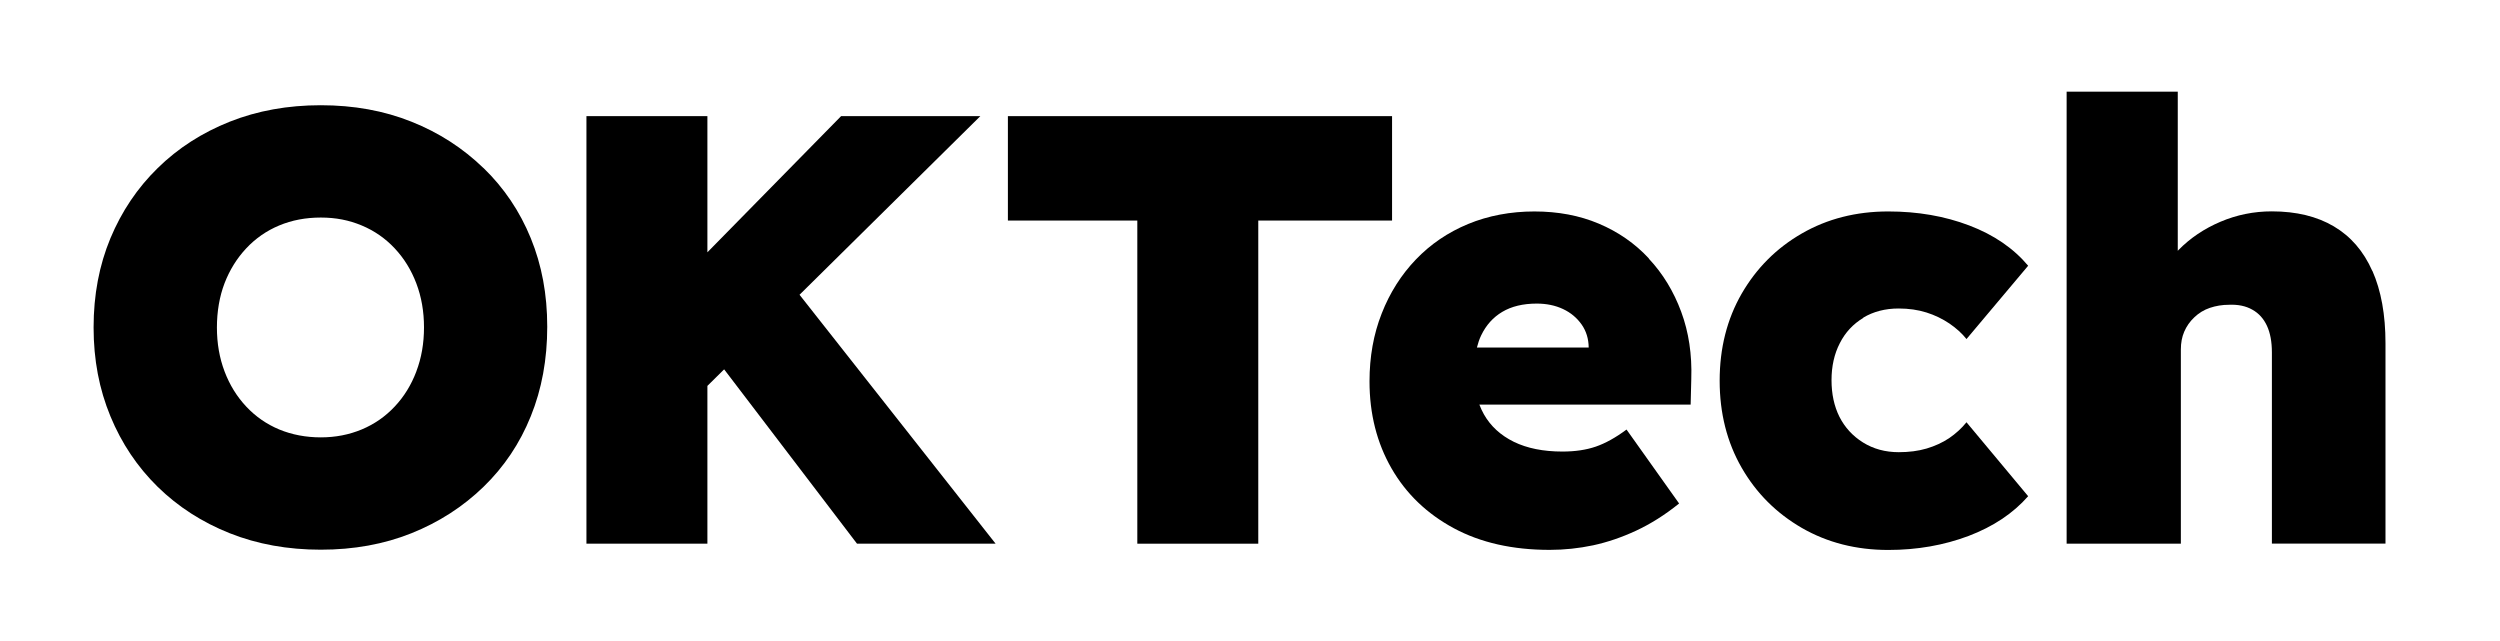
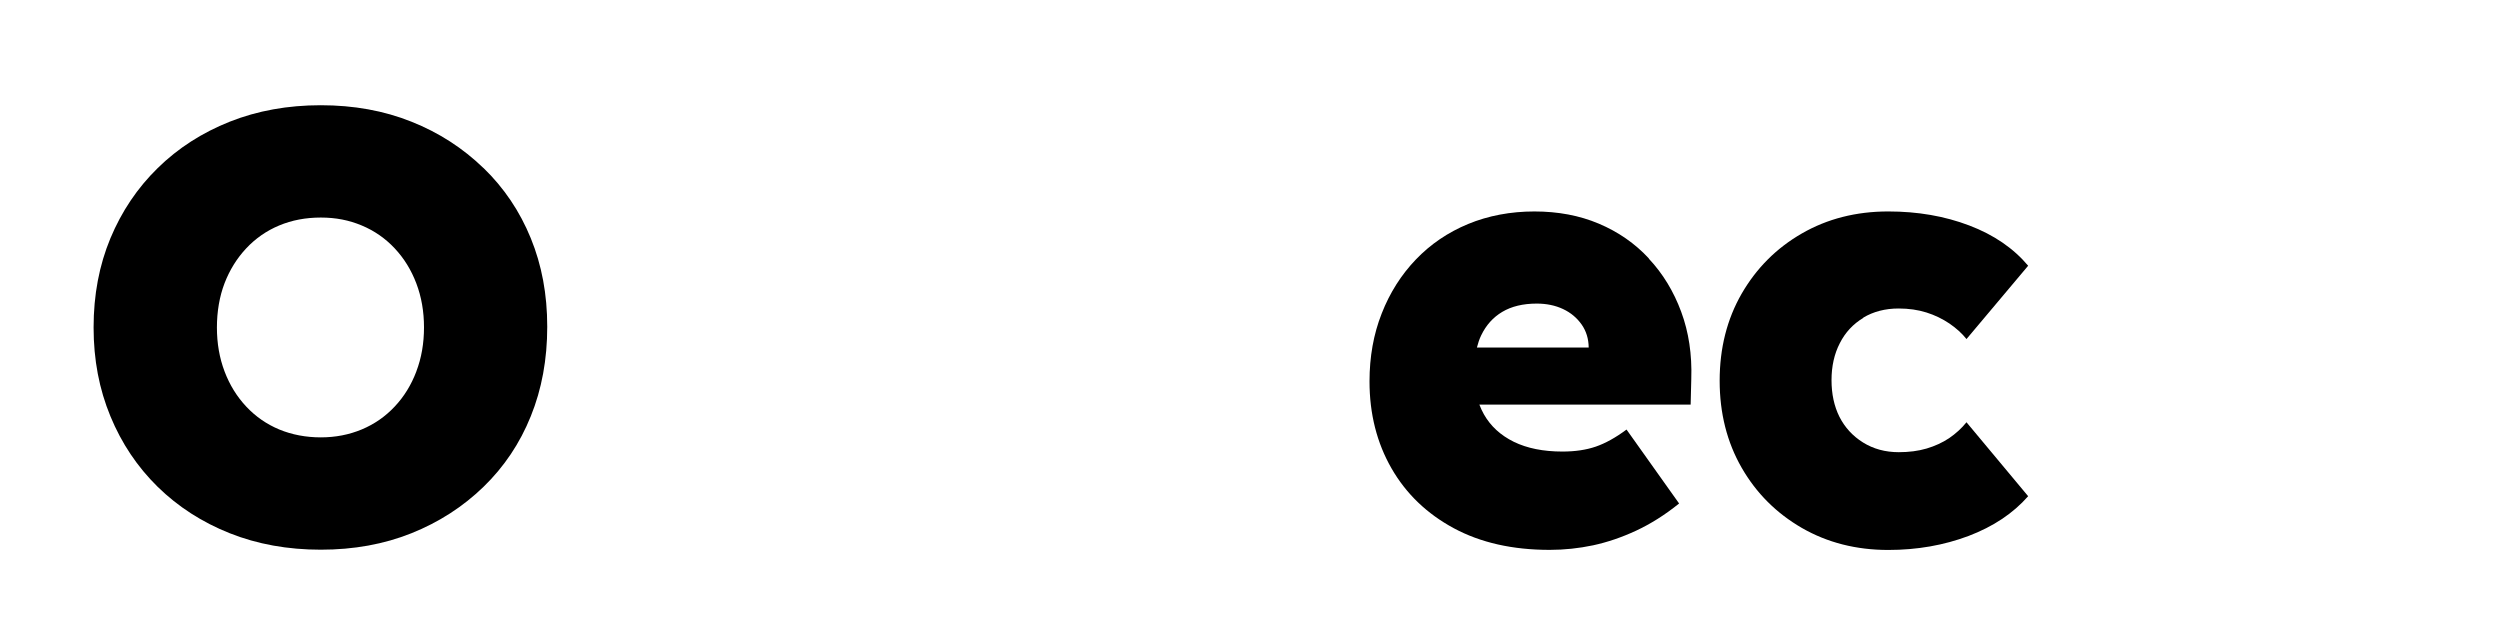
<svg xmlns="http://www.w3.org/2000/svg" viewBox="0 0 274.88 70.53" width="274.88" height="70.53">
  <defs>
    <style>
	path, polygon { fill: #2a2b36; fill: device-cmyk(77% 72% 53% 57%); }
    </style>
  </defs>
  <path d="M53.16,18.48c-2.26-2.19-4.9-3.9-7.92-5.1-3.02-1.21-6.35-1.81-9.97-1.81s-6.96.6-10.01,1.81c-3.04,1.21-5.69,2.91-7.92,5.1-2.24,2.19-3.97,4.77-5.2,7.72-1.23,2.96-1.85,6.22-1.85,9.8s.62,6.79,1.85,9.77c1.23,2.98,2.96,5.56,5.2,7.76,2.24,2.19,4.88,3.89,7.92,5.1,3.04,1.21,6.38,1.81,10.01,1.81s6.95-.6,9.97-1.81c3.02-1.21,5.66-2.91,7.92-5.1,2.26-2.19,4-4.78,5.2-7.76,1.21-2.98,1.81-6.26,1.81-9.84s-.6-6.78-1.81-9.74c-1.21-2.96-2.94-5.53-5.2-7.72ZM45.78,40.84c-.56,1.48-1.35,2.77-2.38,3.86-1.03,1.1-2.24,1.94-3.63,2.52-1.39.58-2.89.87-4.5.87s-3.18-.29-4.57-.87c-1.39-.58-2.6-1.42-3.63-2.52-1.03-1.1-1.82-2.38-2.38-3.86-.56-1.48-.84-3.09-.84-4.83s.28-3.41.84-4.87c.56-1.45,1.35-2.73,2.38-3.83,1.03-1.1,2.24-1.94,3.63-2.52,1.39-.58,2.91-.87,4.57-.87s3.11.29,4.5.87c1.39.58,2.6,1.42,3.63,2.52,1.03,1.1,1.82,2.38,2.38,3.86s.84,3.09.84,4.83-.28,3.36-.84,4.83Z" />
-   <polygon points="107.79 12.77 92.48 12.77 77.78 27.74 77.78 12.77 64.48 12.77 64.48 59.78 77.78 59.78 77.78 42.43 79.62 40.61 94.23 59.78 109.47 59.78 87.91 32.41 107.79 12.77" />
-   <polygon points="153.06 12.77 110.82 12.77 110.82 24.25 125.05 24.25 125.05 59.78 138.35 59.78 138.35 24.25 153.06 24.25 153.06 12.77" />
  <path d="M181.3,28.42c-1.54-1.66-3.38-2.93-5.51-3.83-2.13-.9-4.49-1.34-7.08-1.34s-5.07.46-7.29,1.38c-2.22.92-4.13,2.22-5.74,3.9-1.61,1.68-2.87,3.66-3.76,5.94-.9,2.28-1.34,4.77-1.34,7.46,0,3.58.81,6.77,2.42,9.57,1.61,2.8,3.9,4.99,6.85,6.58,2.95,1.59,6.47,2.38,10.54,2.38,1.61,0,3.2-.17,4.77-.5,1.57-.34,3.14-.87,4.73-1.61,1.59-.74,3.17-1.73,4.73-2.99l-5.78-8.13c-1.21.9-2.34,1.52-3.39,1.88-1.05.36-2.27.54-3.66.54-2.1,0-3.88-.36-5.34-1.07-1.46-.72-2.55-1.72-3.29-3.02-.19-.34-.36-.7-.5-1.07h23.23l.07-2.82c.09-2.69-.28-5.15-1.11-7.39-.83-2.24-2.01-4.19-3.56-5.84ZM165.18,34.29c1.01-.6,2.27-.91,3.79-.91,1.07,0,2.04.2,2.89.6.85.4,1.53.97,2.05,1.71.5.72.76,1.56.77,2.52h-12.29c.12-.47.27-.93.47-1.34.54-1.12,1.31-1.98,2.32-2.58Z" />
  <path d="M204.86,34.93c1.12-.67,2.42-1.01,3.9-1.01,1.12,0,2.14.15,3.06.44.92.29,1.76.7,2.52,1.21.76.52,1.39,1.09,1.88,1.71l6.78-8.06c-1.61-1.92-3.77-3.4-6.48-4.43-2.71-1.03-5.67-1.54-8.9-1.54-3.54,0-6.71.81-9.5,2.42-2.8,1.61-5,3.82-6.62,6.62-1.61,2.8-2.42,5.99-2.42,9.57s.81,6.77,2.42,9.57c1.61,2.8,3.82,5,6.62,6.62,2.8,1.61,5.96,2.42,9.5,2.42,3.18,0,6.12-.52,8.83-1.54,2.71-1.03,4.89-2.48,6.55-4.37l-6.78-8.13c-.54.67-1.18,1.25-1.91,1.75-.74.49-1.57.87-2.48,1.14-.92.27-1.94.4-3.06.4-1.48,0-2.79-.36-3.93-1.07s-2-1.66-2.59-2.82c-.58-1.16-.87-2.51-.87-4.03s.3-2.88.91-4.06c.6-1.19,1.47-2.12,2.59-2.79Z" />
-   <path d="M260.84,29.79c-.96-2.17-2.37-3.8-4.23-4.9-1.86-1.1-4.13-1.65-6.82-1.65-1.97,0-3.85.38-5.64,1.14-1.79.76-3.34,1.8-4.63,3.12-.02.02-.04.05-.07.08V10.08h-12.22v49.7h12.56v-21.36c0-.72.12-1.37.37-1.95.25-.58.61-1.11,1.11-1.58.49-.47,1.06-.82,1.71-1.04.65-.22,1.35-.34,2.12-.34.98-.04,1.83.13,2.55.54.72.4,1.25,1,1.61,1.78.36.78.54,1.76.54,2.92v21.02h12.49v-22.03c0-3.13-.48-5.79-1.44-7.96Z" />
</svg>